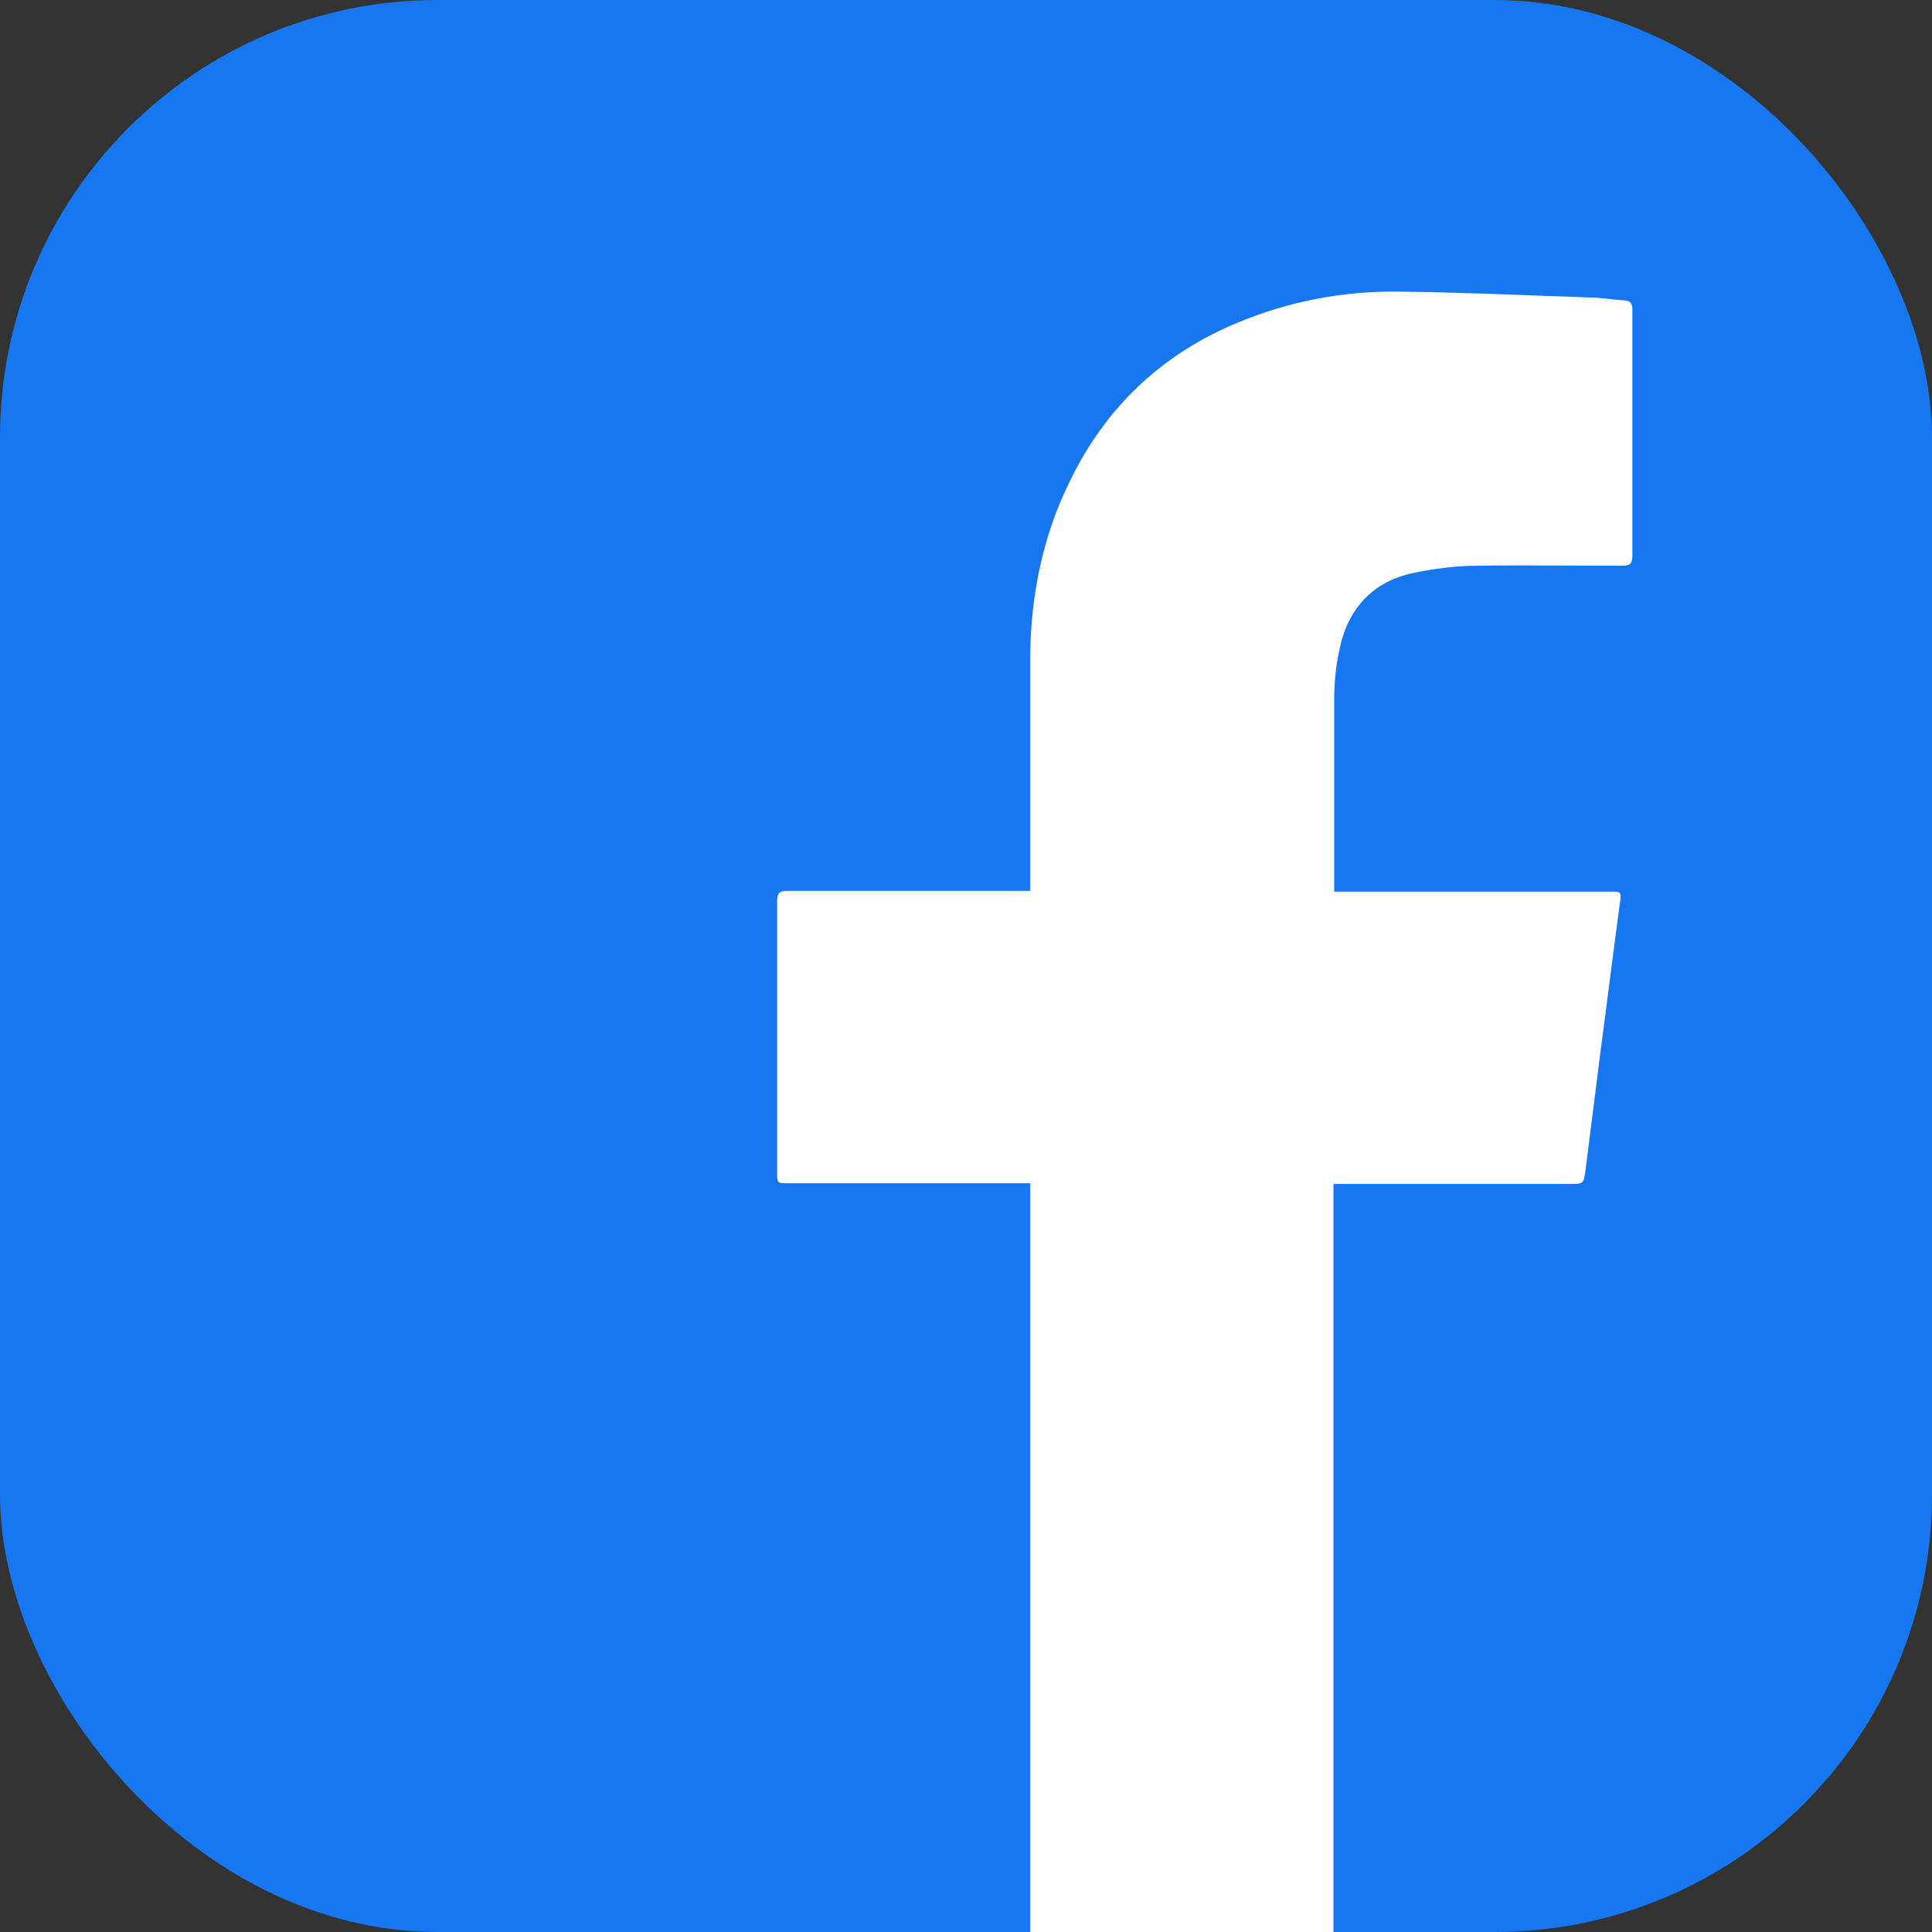
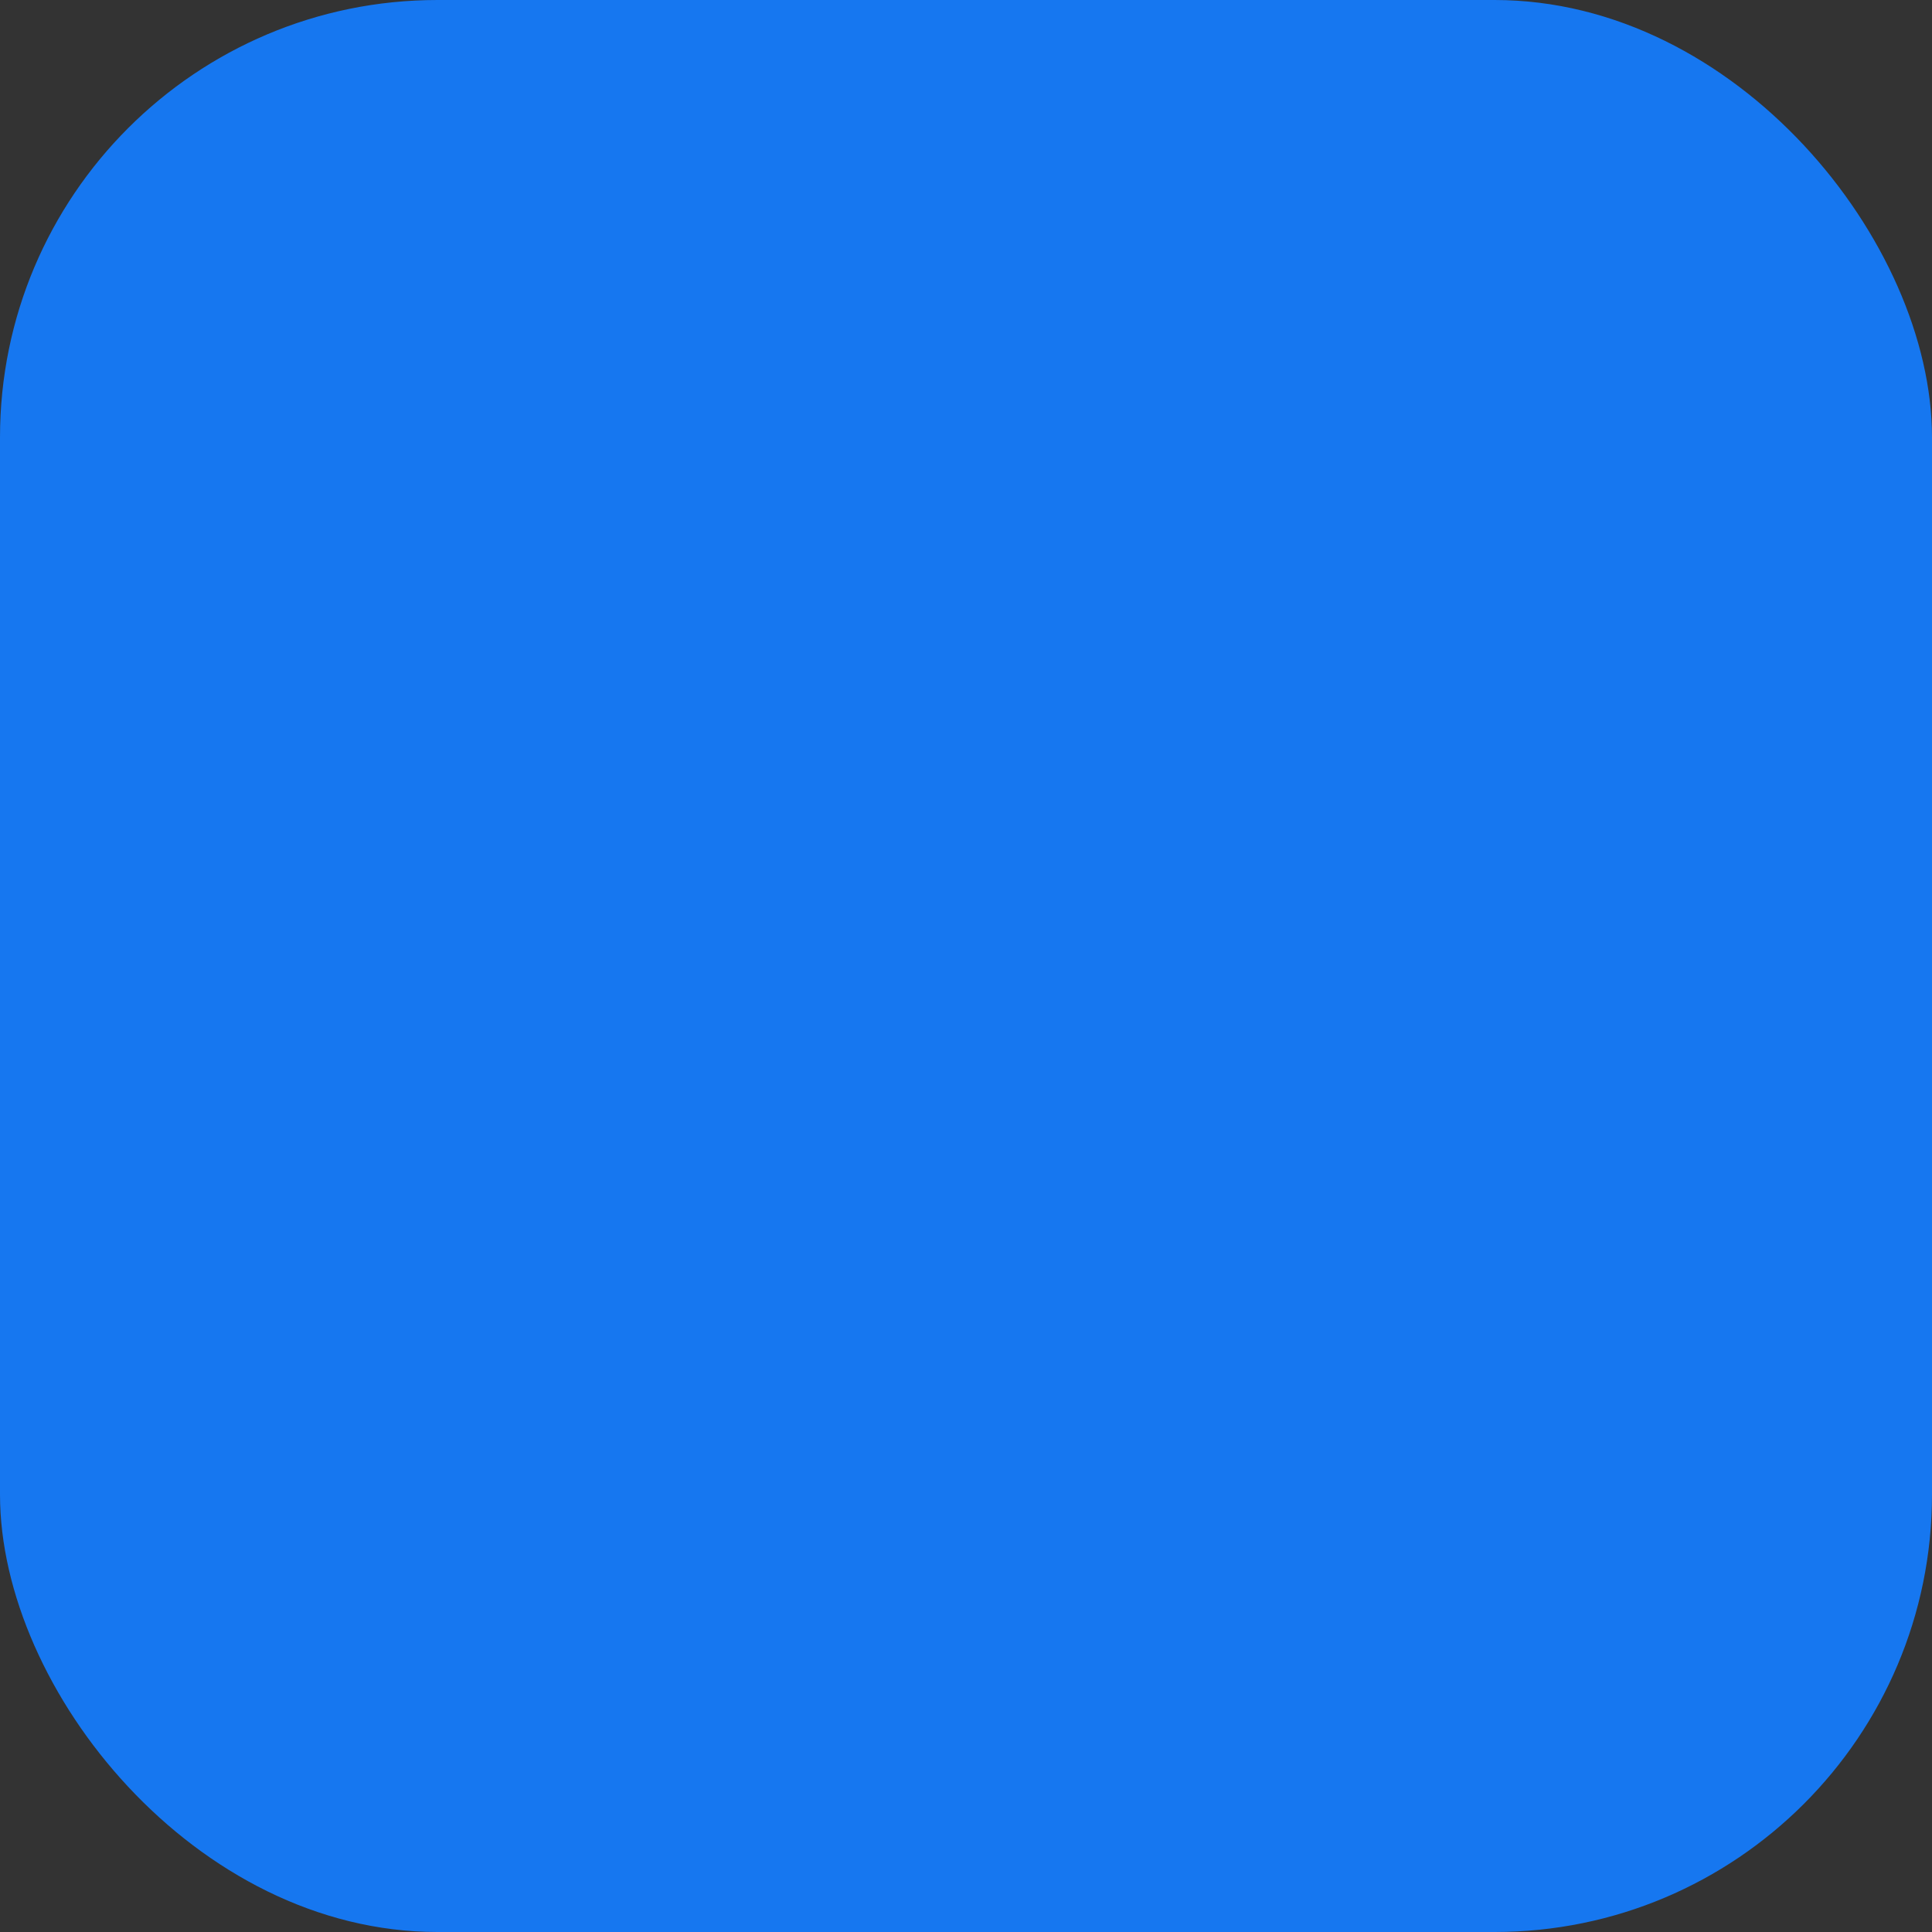
<svg xmlns="http://www.w3.org/2000/svg" id="Capa_2" data-name="Capa 2" version="1.1" viewBox="0 0 265 265">
  <rect x="0" y="0" width="265" height="265" fill="#333333" stroke="none" />
  <defs>
    <style>
      .cls-1 {
        fill: #fff;
      }

      .cls-1, .cls-2 {
        stroke-width: 0px;
      }

      .cls-2 {
        fill: #1677f0;
      }
    </style>
  </defs>
  <rect class="cls-2" width="265" height="265" rx="60" ry="60" />
-   <path class="cls-1" d="M141.3,265c0-.6,0-1.1,0-1.7,0-33.2,0-66.5,0-99.7,0-.4,0-.8,0-1.3h-1.4c-10.6,0-21.2,0-31.8,0-1.5,0-1.5,0-1.5-1.4,0-12.4,0-24.9,0-37.3,0-1.1.3-1.4,1.4-1.4,10.6,0,21.2,0,31.8,0,.4,0,.9,0,1.5,0,0-.4,0-.8,0-1.2,0-10.3,0-20.7,0-31,.1-8.3,1.7-16.4,5.4-23.9,4.9-10.2,12.7-17.6,23.2-21.9,7-2.9,14.4-4.3,22-4.2,8.7.1,17.4.5,26,.8,1.6,0,3.2.3,4.8.4.9,0,1.2.4,1.2,1.3,0,5.2,0,10.3,0,15.5,0,6.1,0,12.1,0,18.2,0,1.1-.3,1.4-1.4,1.4-6.6,0-13.2-.1-19.8,0-3,0-6,.4-8.9,1-5.6,1.2-9,5-10.1,10.6-.5,2.3-.7,4.6-.7,6.9,0,8.4,0,16.9,0,25.3,0,.3,0,.5,0,.9h1.4c12.1,0,24.3,0,36.4,0,1.6,0,1.6,0,1.4,1.5-.9,6.6-1.7,13.2-2.6,19.9-.7,5.5-1.4,11.1-2.1,16.6-.3,2.1-.2,2.1-2.3,2.1-10.3,0-20.6,0-30.9,0-.4,0-.9,0-1.4,0v1.6c0,32.9,0,65.7,0,98.6,0,.8,0,1.6,0,2.4h-41.7Z" />
</svg>